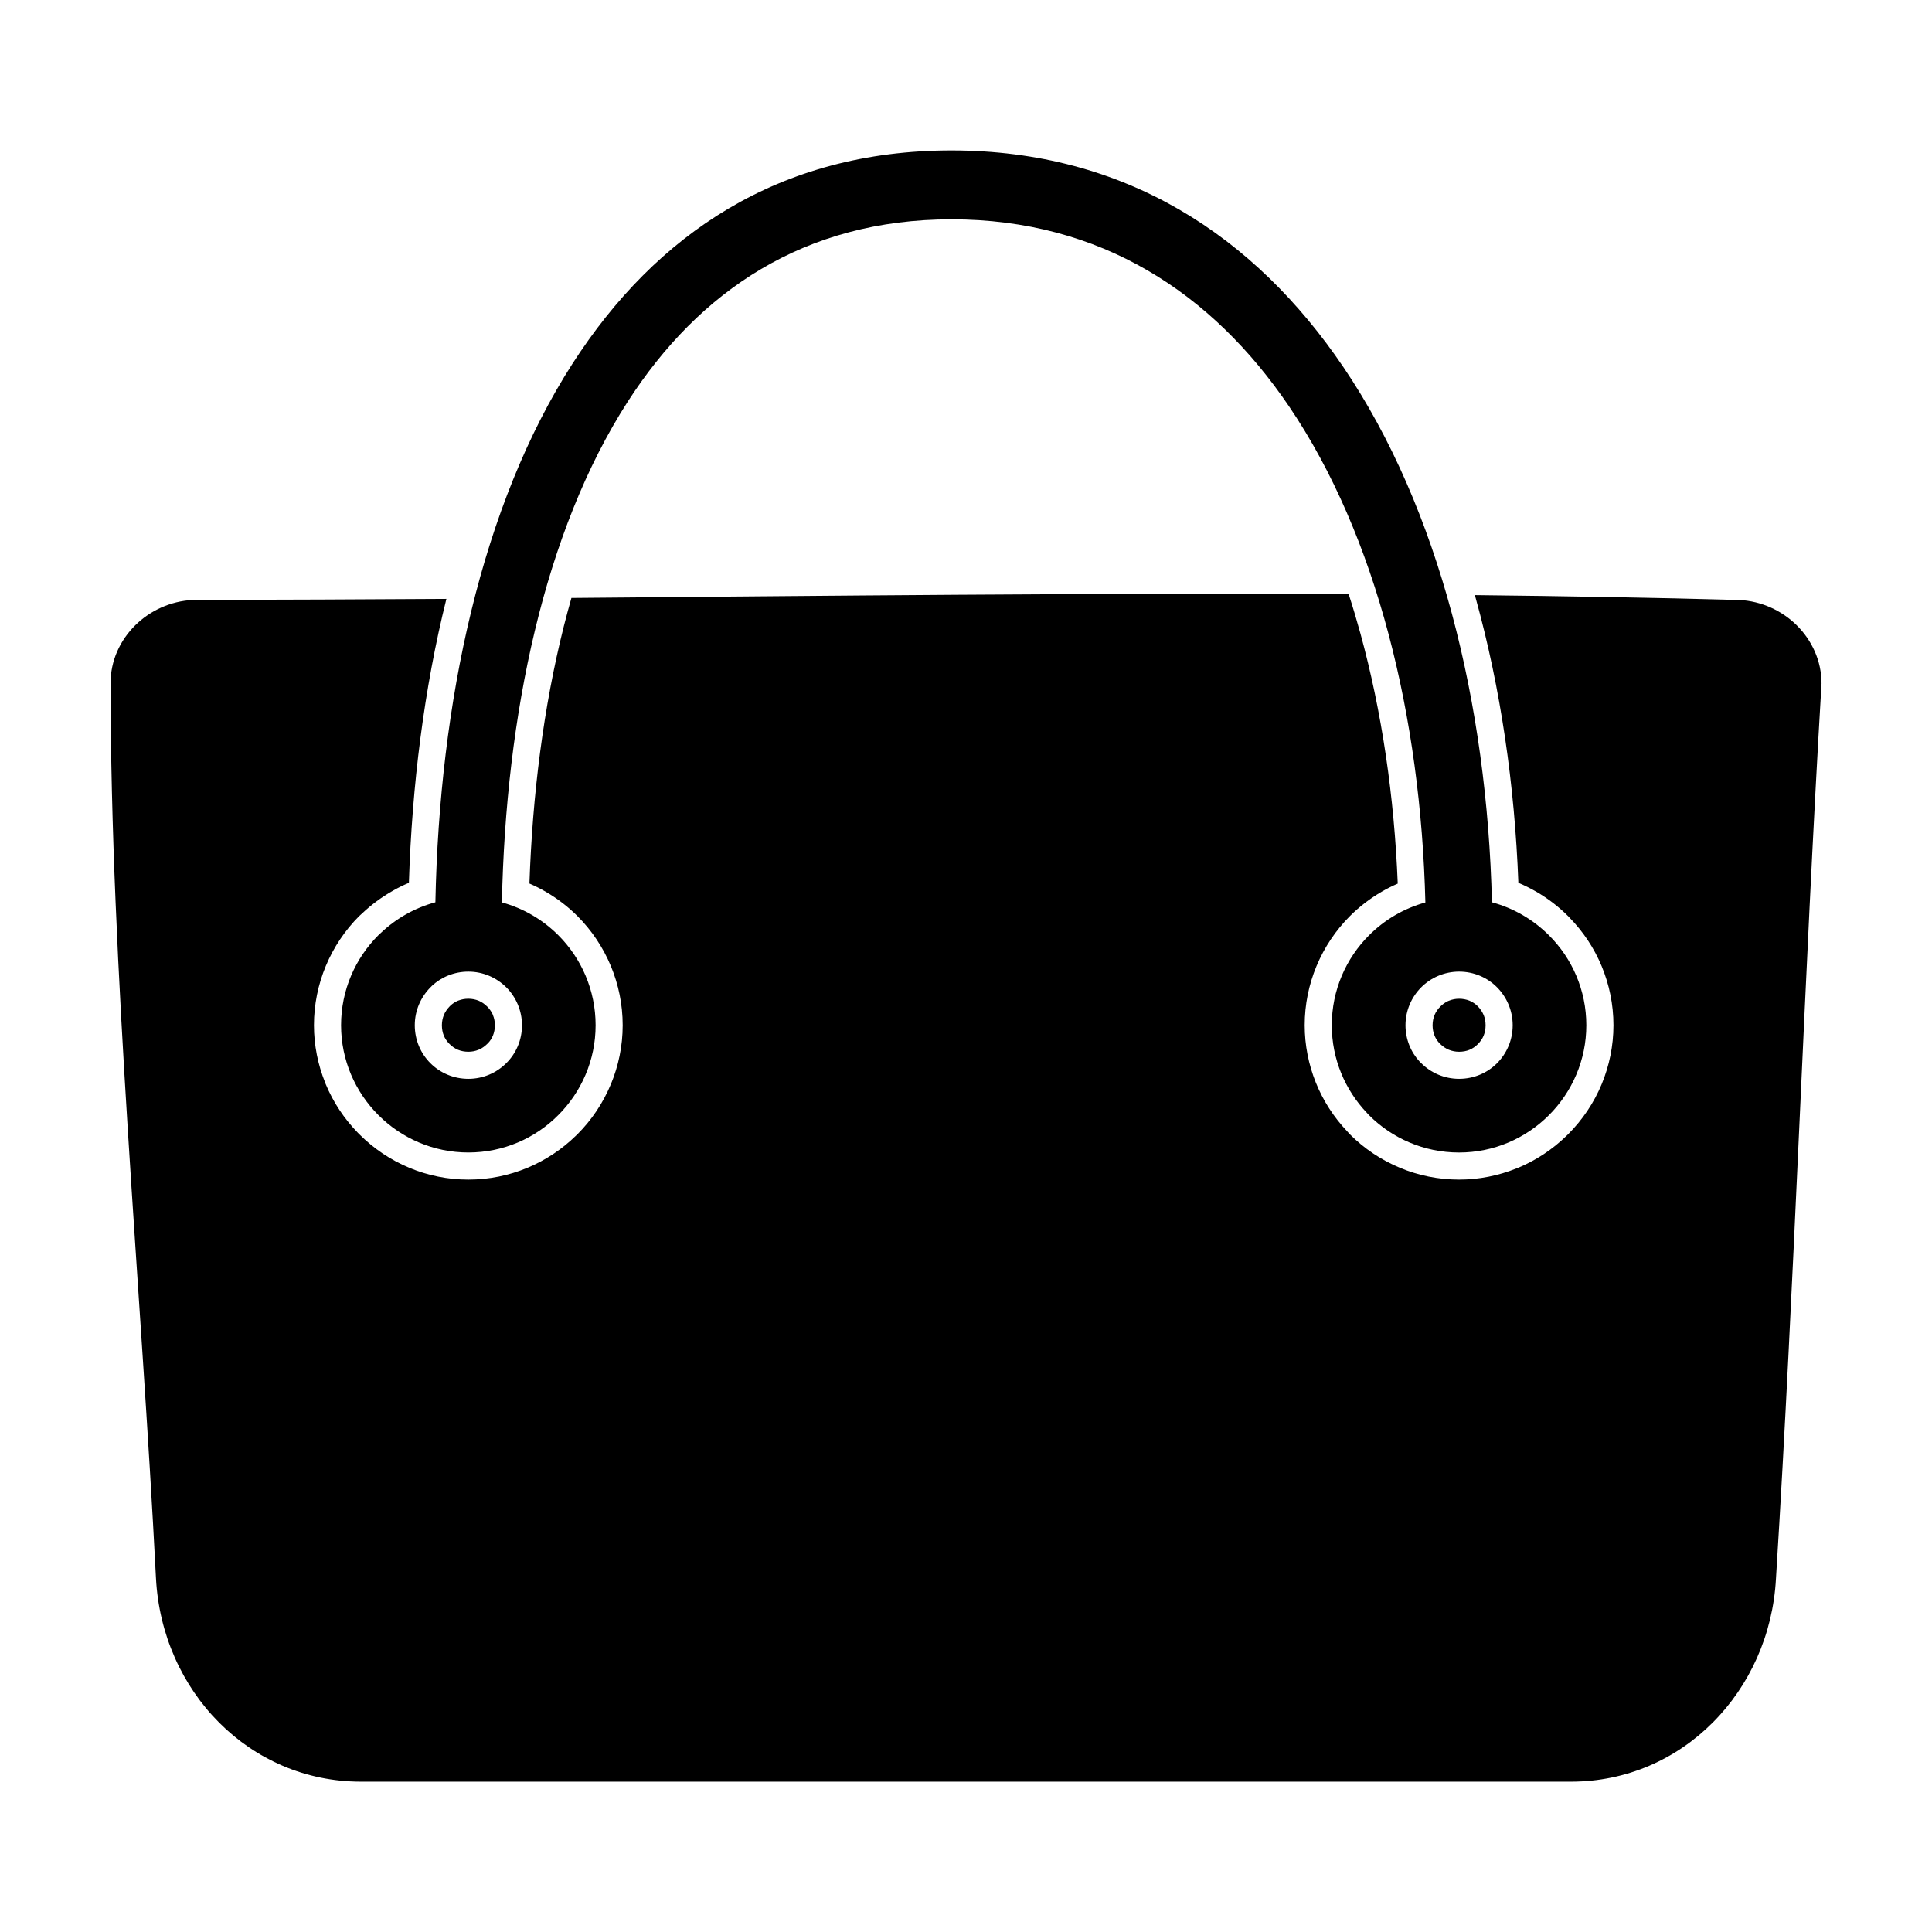
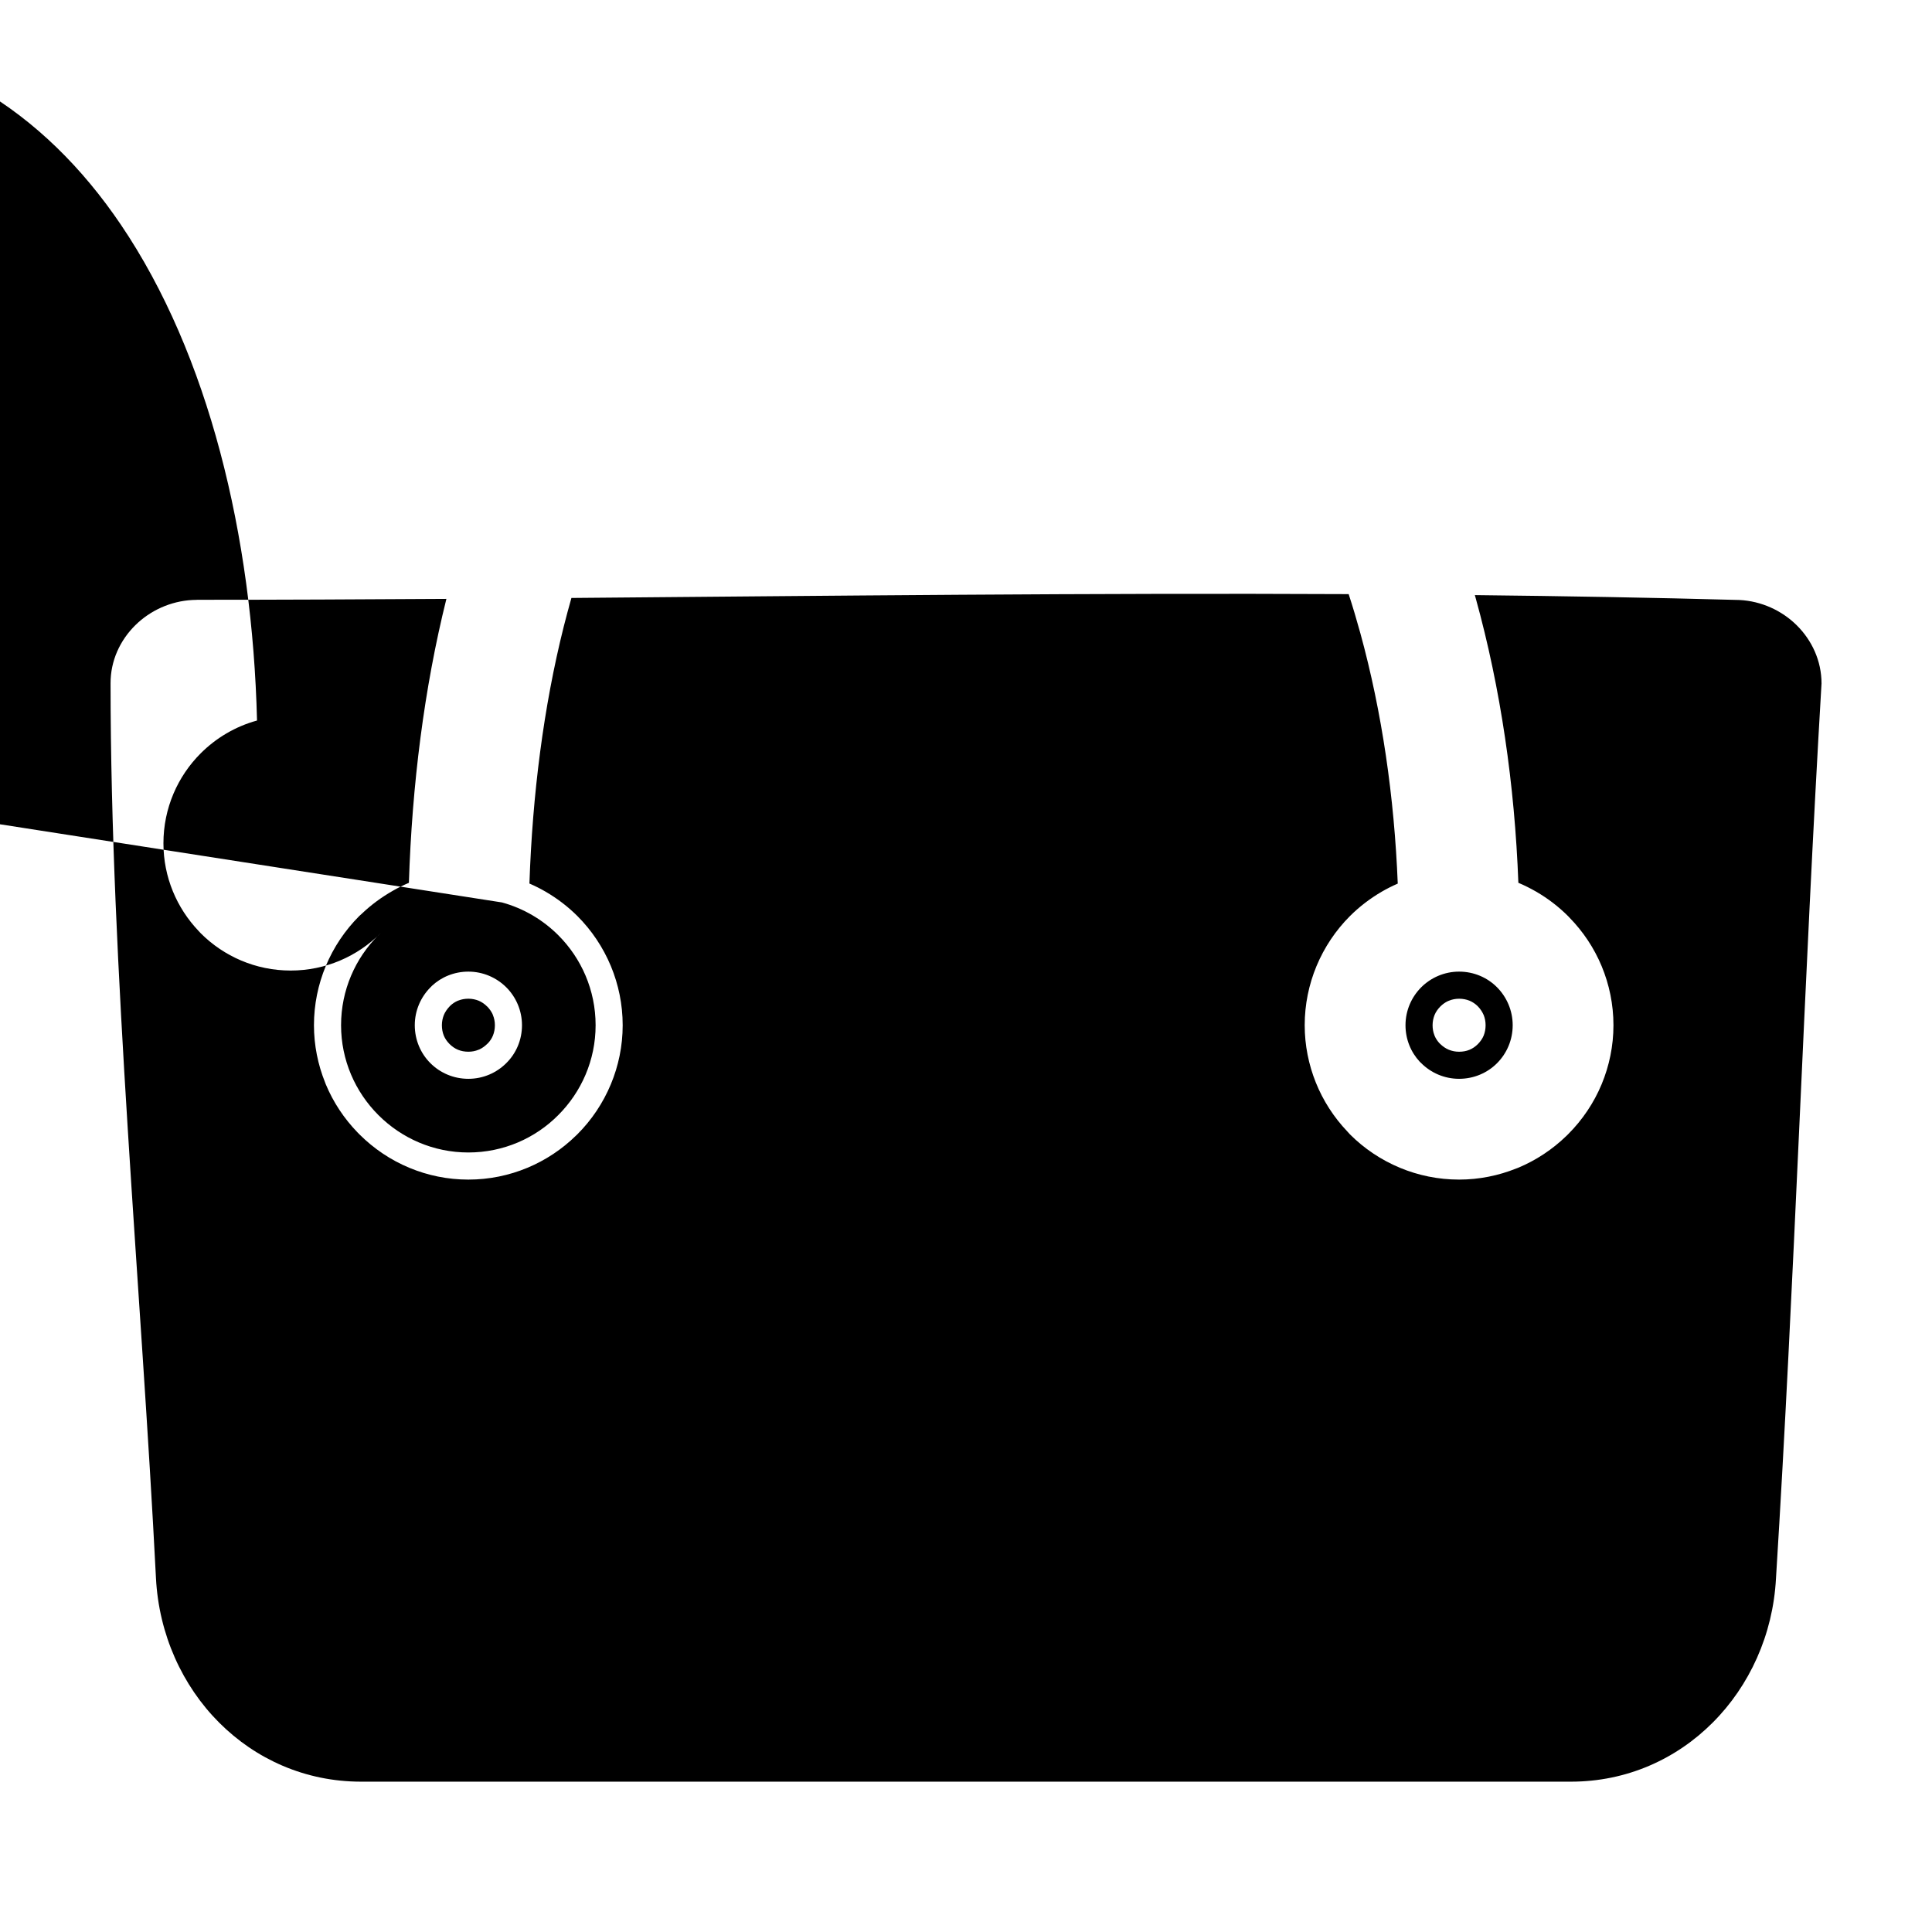
<svg xmlns="http://www.w3.org/2000/svg" fill="#000000" width="800px" height="800px" version="1.1" viewBox="144 144 512 512">
-   <path d="m196.19 302.95c21.922 0 43.973-0.102 66.109-0.238-5.914 23.75-9.109 49.371-9.938 75.246-1.465 0.613-2.875 1.309-4.238 2.094-2.988 1.691-5.742 3.727-8.152 6.012l-0.781 0.707c-3.754 3.754-6.789 8.27-8.871 13.277-2.004 4.836-3.117 10.133-3.117 15.645 0 5.32 1.055 10.461 2.953 15.176l0.16 0.43c1.992 4.801 4.898 9.168 8.48 12.852l0.457 0.465c3.773 3.766 8.277 6.812 13.25 8.871 4.832 2.012 10.117 3.117 15.609 3.117 5.512 0 10.812-1.105 15.648-3.125 4.812-2 9.188-4.914 12.871-8.52l0.379-0.363c3.762-3.754 6.801-8.27 8.883-13.281 2.012-4.836 3.125-10.121 3.125-15.621 0-5.512-1.113-10.805-3.117-15.645-2.082-5.004-5.117-9.52-8.871-13.277-2.457-2.457-5.297-4.641-8.402-6.449-1.375-0.805-2.82-1.527-4.324-2.18 0.805-23.523 3.727-46.734 9.105-68.141 0.645-2.535 1.316-5.059 2.023-7.539 68.504-0.566 137.59-1.352 205.98-1.016 1.105 3.402 2.137 6.867 3.102 10.379 5.723 20.852 8.996 43.438 9.906 66.336-1.488 0.645-2.914 1.367-4.277 2.16-3.106 1.816-5.938 3.992-8.395 6.449-3.754 3.754-6.789 8.27-8.871 13.277-2.004 4.836-3.117 10.133-3.117 15.645 0 5.309 1.047 10.441 2.934 15.156 1.945 4.856 4.809 9.266 8.348 12.984l0.707 0.781c3.75 3.754 8.27 6.797 13.277 8.871 4.836 2.012 10.133 3.117 15.645 3.117 5.32 0 10.457-1.055 15.176-2.953l0.43-0.16c4.801-1.992 9.168-4.898 12.852-8.48l0.465-0.457c3.766-3.773 6.809-8.277 8.871-13.25 2.004-4.832 3.117-10.117 3.117-15.609 0-5.512-1.113-10.812-3.125-15.648-2-4.812-4.922-9.188-8.52-12.863l-0.363-0.387c-2.488-2.488-5.348-4.695-8.48-6.504-1.516-0.875-3.09-1.66-4.711-2.344-0.969-25.879-4.688-51.551-11.293-75.383l-0.242-0.855c23.5 0.258 46.895 0.66 70.121 1.293 5.832 0.293 11.23 2.801 15.156 6.672 4.035 3.992 6.598 9.438 6.598 15.453-4.676 78.965-7.148 158.32-12.074 237.23-0.797 14.852-7.008 28.391-16.762 38.145-9.641 9.664-22.762 15.656-37.566 15.656h-320.65c-14.812 0-27.934-5.984-37.582-15.637-9.781-9.781-16-23.398-16.758-38.352-3.875-76.133-12.031-161.96-12.031-237.04-0.031-6.023 2.535-11.473 6.57-15.453 3.926-3.867 9.324-6.379 15.156-6.676l1.172-0.035zm80.828 80.203c5.731 1.566 10.859 4.613 14.941 8.695 6.098 6.098 9.883 14.543 9.883 23.844 0 9.281-3.789 17.715-9.902 23.824-6.082 6.125-14.52 9.902-23.824 9.902-9.277 0-17.695-3.777-23.809-9.883l-0.055-0.055c-6.094-6.106-9.867-14.523-9.867-23.789 0-9.301 3.785-17.746 9.883-23.844l0.613-0.566c4.023-3.832 8.996-6.684 14.5-8.164 1.07-52.852 12.109-105.14 36.383-142.82 22.07-34.25 54.762-56.43 100.39-56.43 46.023 0 80.316 22.637 103.89 57.469 25.426 37.566 38.09 89.391 39.332 141.78 5.789 1.555 10.984 4.625 15.113 8.754 6.117 6.082 9.902 14.523 9.902 23.824 0 9.277-3.785 17.695-9.883 23.809l-0.055 0.055c-6.109 6.098-14.531 9.867-23.789 9.867-9.309 0-17.746-3.777-23.844-9.883l-0.57-0.613c-5.766-6.059-9.312-14.25-9.312-23.23 0-9.301 3.777-17.746 9.883-23.844 4.074-4.074 9.188-7.117 14.918-8.688-1.207-48.98-12.824-97.043-36.086-131.41-20.363-30.086-49.914-49.633-89.504-49.633-38.953 0-66.895 18.988-85.789 48.312-22.191 34.438-32.324 83.105-33.352 132.73zm263.7 22.477c-2.539-2.559-6.106-4.141-10.043-4.141-3.914 0-7.481 1.602-10.043 4.16-2.559 2.566-4.16 6.129-4.16 10.043 0 3.75 1.43 7.152 3.762 9.656l0.398 0.387c2.566 2.566 6.129 4.16 10.043 4.16 3.938 0 7.504-1.578 10.043-4.125 2.578-2.578 4.16-6.137 4.16-10.082 0-3.914-1.602-7.481-4.16-10.062zm-262.55 0.02c-2.566-2.559-6.129-4.16-10.043-4.16-3.75 0-7.152 1.43-9.656 3.762l-0.387 0.398c-2.559 2.566-4.16 6.129-4.16 10.043 0 3.945 1.582 7.504 4.125 10.043 2.578 2.582 6.141 4.16 10.082 4.16 3.914 0 7.481-1.594 10.043-4.16 2.578-2.539 4.16-6.098 4.16-10.043 0-3.914-1.602-7.481-4.16-10.043zm257.48 5.035c-0.637-0.637-1.406-1.16-2.231-1.5-0.828-0.328-1.75-0.512-2.738-0.512-0.969 0-1.879 0.191-2.68 0.52l-0.27 0.105c-0.727 0.34-1.422 0.832-2.023 1.434-0.66 0.66-1.203 1.445-1.535 2.254-0.328 0.828-0.52 1.738-0.52 2.707 0 0.945 0.16 1.832 0.465 2.594l0.102 0.281c0.281 0.648 0.691 1.262 1.168 1.805l0.309 0.305c0.68 0.656 1.457 1.191 2.273 1.523 0.828 0.332 1.738 0.52 2.707 0.52 1.012 0 1.945-0.18 2.731-0.504 0.82-0.332 1.59-0.863 2.238-1.512 0.672-0.68 1.215-1.453 1.543-2.262 0.32-0.805 0.512-1.738 0.512-2.742 0-0.98-0.184-1.898-0.5-2.684-0.379-0.879-0.918-1.68-1.555-2.328zm-262.55 0.047c-0.668-0.668-1.445-1.203-2.262-1.543-0.828-0.328-1.738-0.52-2.707-0.52-0.945 0-1.832 0.168-2.594 0.465l-0.281 0.102c-0.648 0.285-1.262 0.691-1.797 1.168l-0.309 0.309c-0.648 0.68-1.191 1.465-1.523 2.273-0.328 0.828-0.52 1.738-0.52 2.707 0 1.012 0.184 1.945 0.504 2.738 0.332 0.816 0.867 1.582 1.512 2.231 0.68 0.68 1.453 1.215 2.266 1.543 0.797 0.328 1.73 0.512 2.738 0.512 0.969 0 1.879-0.184 2.68-0.52l0.27-0.102c0.727-0.344 1.422-0.84 2.023-1.434l0.293-0.281c0.523-0.57 0.953-1.227 1.242-1.941 0.328-0.809 0.52-1.738 0.52-2.75 0-0.969-0.191-1.879-0.52-2.68l-0.102-0.27c-0.344-0.727-0.84-1.422-1.434-2.016z" fill-rule="evenodd" />
+   <path d="m196.19 302.95c21.922 0 43.973-0.102 66.109-0.238-5.914 23.75-9.109 49.371-9.938 75.246-1.465 0.613-2.875 1.309-4.238 2.094-2.988 1.691-5.742 3.727-8.152 6.012l-0.781 0.707c-3.754 3.754-6.789 8.27-8.871 13.277-2.004 4.836-3.117 10.133-3.117 15.645 0 5.32 1.055 10.461 2.953 15.176l0.16 0.43c1.992 4.801 4.898 9.168 8.48 12.852l0.457 0.465c3.773 3.766 8.277 6.812 13.25 8.871 4.832 2.012 10.117 3.117 15.609 3.117 5.512 0 10.812-1.105 15.648-3.125 4.812-2 9.188-4.914 12.871-8.52l0.379-0.363c3.762-3.754 6.801-8.27 8.883-13.281 2.012-4.836 3.125-10.121 3.125-15.621 0-5.512-1.113-10.805-3.117-15.645-2.082-5.004-5.117-9.52-8.871-13.277-2.457-2.457-5.297-4.641-8.402-6.449-1.375-0.805-2.82-1.527-4.324-2.18 0.805-23.523 3.727-46.734 9.105-68.141 0.645-2.535 1.316-5.059 2.023-7.539 68.504-0.566 137.59-1.352 205.98-1.016 1.105 3.402 2.137 6.867 3.102 10.379 5.723 20.852 8.996 43.438 9.906 66.336-1.488 0.645-2.914 1.367-4.277 2.16-3.106 1.816-5.938 3.992-8.395 6.449-3.754 3.754-6.789 8.27-8.871 13.277-2.004 4.836-3.117 10.133-3.117 15.645 0 5.309 1.047 10.441 2.934 15.156 1.945 4.856 4.809 9.266 8.348 12.984l0.707 0.781c3.75 3.754 8.27 6.797 13.277 8.871 4.836 2.012 10.133 3.117 15.645 3.117 5.32 0 10.457-1.055 15.176-2.953l0.43-0.16c4.801-1.992 9.168-4.898 12.852-8.48l0.465-0.457c3.766-3.773 6.809-8.277 8.871-13.25 2.004-4.832 3.117-10.117 3.117-15.609 0-5.512-1.113-10.812-3.125-15.648-2-4.812-4.922-9.188-8.52-12.863l-0.363-0.387c-2.488-2.488-5.348-4.695-8.48-6.504-1.516-0.875-3.09-1.66-4.711-2.344-0.969-25.879-4.688-51.551-11.293-75.383l-0.242-0.855c23.5 0.258 46.895 0.66 70.121 1.293 5.832 0.293 11.23 2.801 15.156 6.672 4.035 3.992 6.598 9.438 6.598 15.453-4.676 78.965-7.148 158.32-12.074 237.23-0.797 14.852-7.008 28.391-16.762 38.145-9.641 9.664-22.762 15.656-37.566 15.656h-320.65c-14.812 0-27.934-5.984-37.582-15.637-9.781-9.781-16-23.398-16.758-38.352-3.875-76.133-12.031-161.96-12.031-237.04-0.031-6.023 2.535-11.473 6.57-15.453 3.926-3.867 9.324-6.379 15.156-6.676l1.172-0.035zm80.828 80.203c5.731 1.566 10.859 4.613 14.941 8.695 6.098 6.098 9.883 14.543 9.883 23.844 0 9.281-3.789 17.715-9.902 23.824-6.082 6.125-14.52 9.902-23.824 9.902-9.277 0-17.695-3.777-23.809-9.883l-0.055-0.055c-6.094-6.106-9.867-14.523-9.867-23.789 0-9.301 3.785-17.746 9.883-23.844l0.613-0.566l-0.055 0.055c-6.109 6.098-14.531 9.867-23.789 9.867-9.309 0-17.746-3.777-23.844-9.883l-0.57-0.613c-5.766-6.059-9.312-14.25-9.312-23.23 0-9.301 3.777-17.746 9.883-23.844 4.074-4.074 9.188-7.117 14.918-8.688-1.207-48.98-12.824-97.043-36.086-131.41-20.363-30.086-49.914-49.633-89.504-49.633-38.953 0-66.895 18.988-85.789 48.312-22.191 34.438-32.324 83.105-33.352 132.73zm263.7 22.477c-2.539-2.559-6.106-4.141-10.043-4.141-3.914 0-7.481 1.602-10.043 4.16-2.559 2.566-4.16 6.129-4.16 10.043 0 3.75 1.43 7.152 3.762 9.656l0.398 0.387c2.566 2.566 6.129 4.16 10.043 4.16 3.938 0 7.504-1.578 10.043-4.125 2.578-2.578 4.16-6.137 4.16-10.082 0-3.914-1.602-7.481-4.16-10.062zm-262.55 0.02c-2.566-2.559-6.129-4.16-10.043-4.16-3.75 0-7.152 1.43-9.656 3.762l-0.387 0.398c-2.559 2.566-4.16 6.129-4.16 10.043 0 3.945 1.582 7.504 4.125 10.043 2.578 2.582 6.141 4.16 10.082 4.16 3.914 0 7.481-1.594 10.043-4.16 2.578-2.539 4.16-6.098 4.16-10.043 0-3.914-1.602-7.481-4.16-10.043zm257.48 5.035c-0.637-0.637-1.406-1.16-2.231-1.5-0.828-0.328-1.75-0.512-2.738-0.512-0.969 0-1.879 0.191-2.68 0.52l-0.27 0.105c-0.727 0.34-1.422 0.832-2.023 1.434-0.66 0.66-1.203 1.445-1.535 2.254-0.328 0.828-0.52 1.738-0.52 2.707 0 0.945 0.16 1.832 0.465 2.594l0.102 0.281c0.281 0.648 0.691 1.262 1.168 1.805l0.309 0.305c0.68 0.656 1.457 1.191 2.273 1.523 0.828 0.332 1.738 0.52 2.707 0.52 1.012 0 1.945-0.18 2.731-0.504 0.82-0.332 1.59-0.863 2.238-1.512 0.672-0.68 1.215-1.453 1.543-2.262 0.32-0.805 0.512-1.738 0.512-2.742 0-0.98-0.184-1.898-0.5-2.684-0.379-0.879-0.918-1.68-1.555-2.328zm-262.55 0.047c-0.668-0.668-1.445-1.203-2.262-1.543-0.828-0.328-1.738-0.52-2.707-0.52-0.945 0-1.832 0.168-2.594 0.465l-0.281 0.102c-0.648 0.285-1.262 0.691-1.797 1.168l-0.309 0.309c-0.648 0.68-1.191 1.465-1.523 2.273-0.328 0.828-0.52 1.738-0.52 2.707 0 1.012 0.184 1.945 0.504 2.738 0.332 0.816 0.867 1.582 1.512 2.231 0.68 0.68 1.453 1.215 2.266 1.543 0.797 0.328 1.73 0.512 2.738 0.512 0.969 0 1.879-0.184 2.68-0.52l0.27-0.102c0.727-0.344 1.422-0.84 2.023-1.434l0.293-0.281c0.523-0.57 0.953-1.227 1.242-1.941 0.328-0.809 0.52-1.738 0.52-2.75 0-0.969-0.191-1.879-0.52-2.68l-0.102-0.27c-0.344-0.727-0.84-1.422-1.434-2.016z" fill-rule="evenodd" />
</svg>